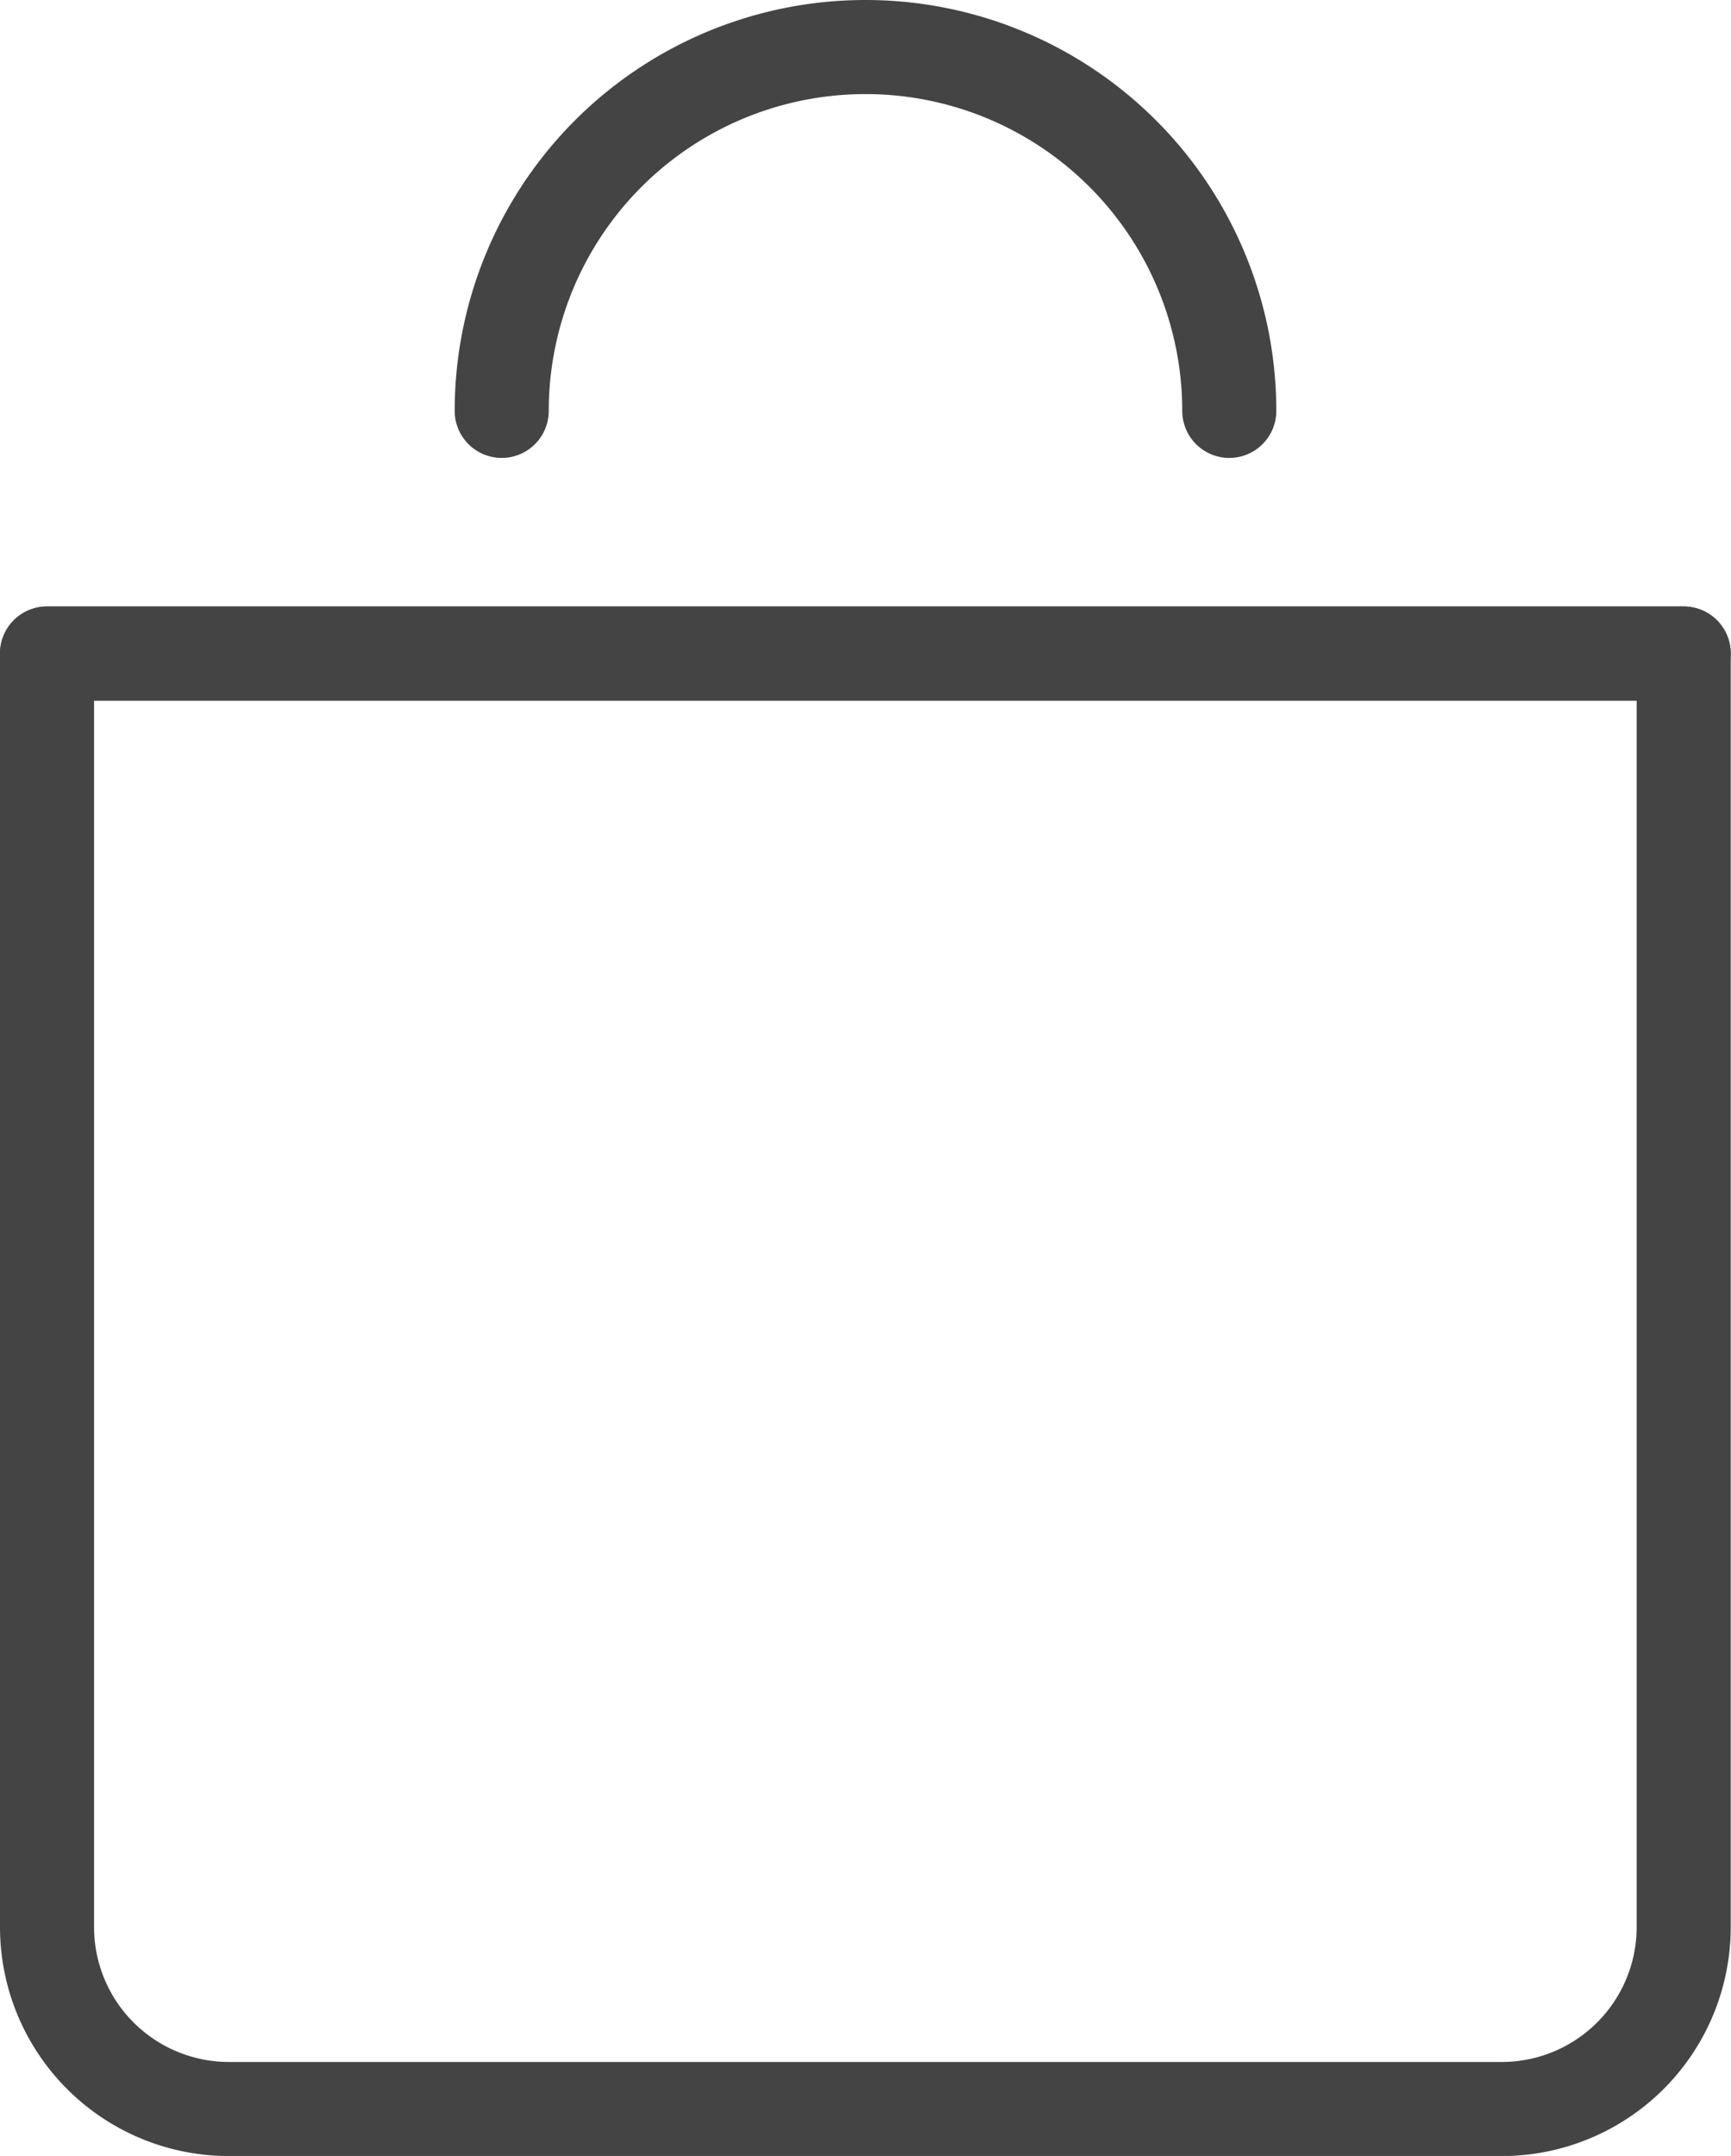
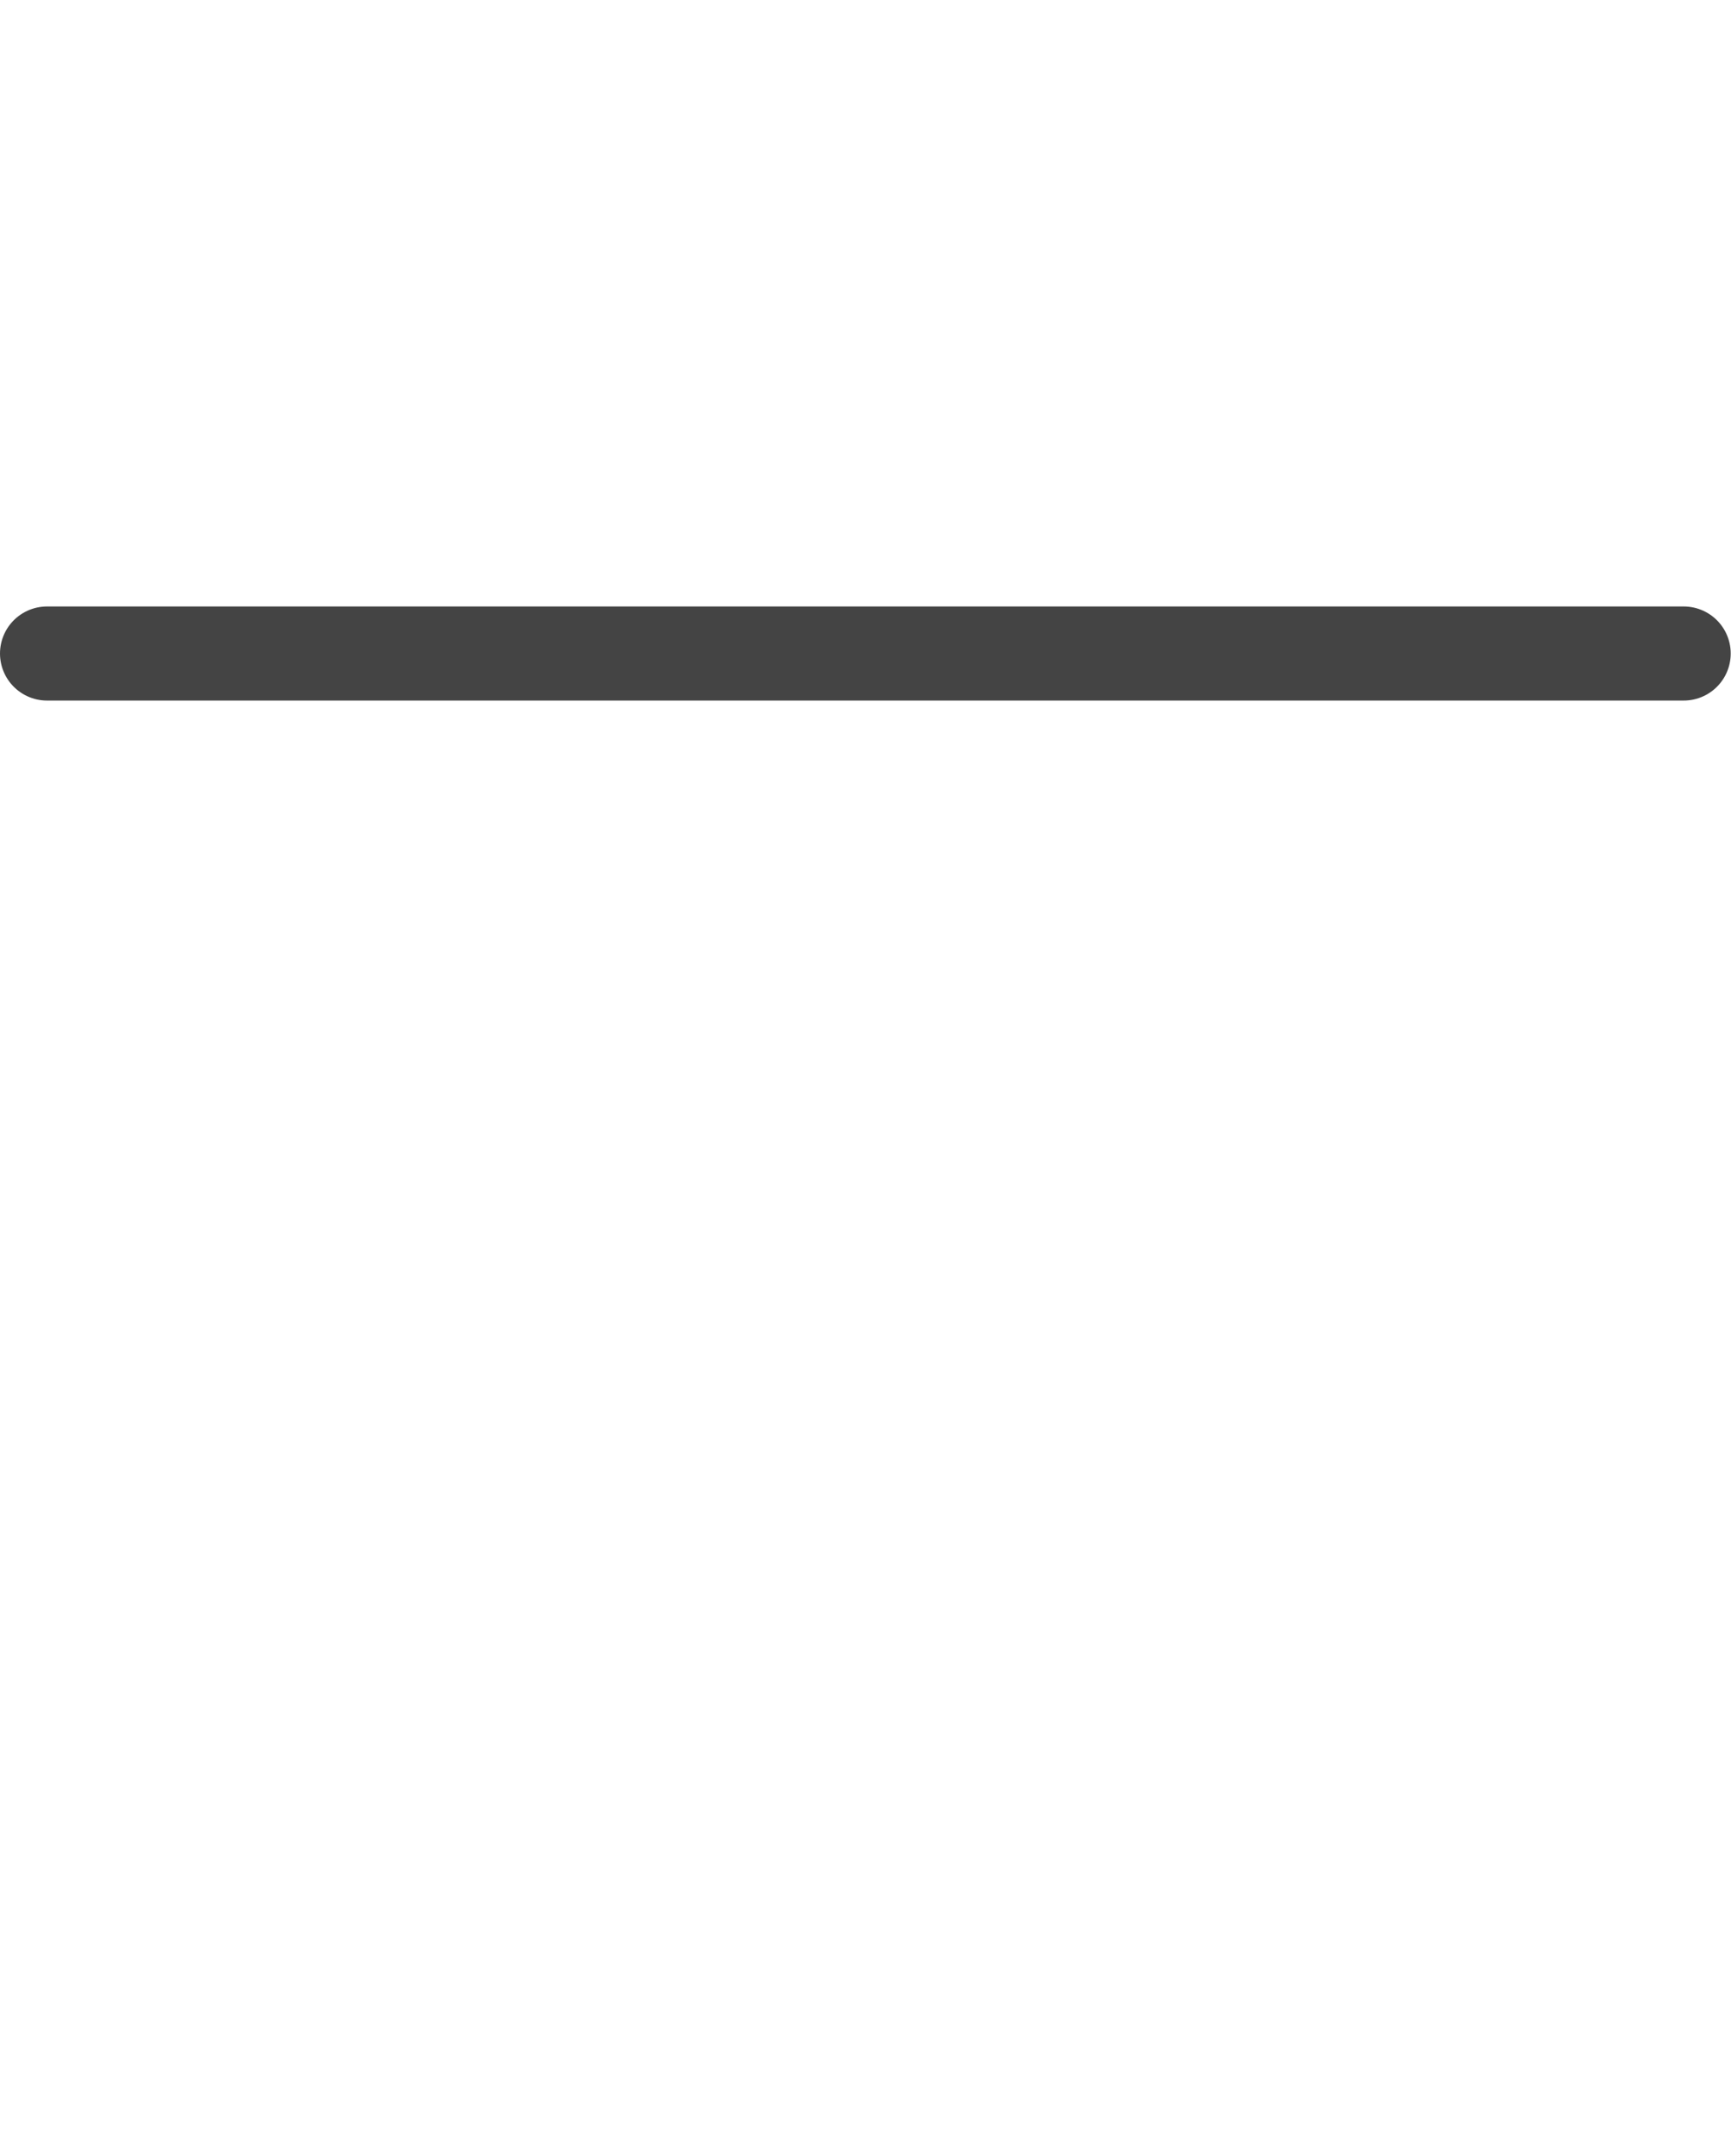
<svg xmlns="http://www.w3.org/2000/svg" width="18.403" height="22.915" viewBox="0 0 18.403 22.915">
  <g id="Cart" transform="translate(-4 1.5)">
-     <path id="Path_1" data-name="Path 1" d="M4.5,9V22.536a1.934,1.934,0,0,0,1.934,1.934H19.969A1.934,1.934,0,0,0,21.9,22.536V9Z" transform="translate(0 -3.554)" fill="none" stroke="#444" stroke-linecap="round" stroke-linejoin="round" stroke-width="1" />
    <path id="Path_2" data-name="Path 2" d="M4.5,9H21.9" transform="translate(0 -3.554)" fill="none" stroke="#444" stroke-linecap="round" stroke-linejoin="round" stroke-width="1" />
-     <path id="Path_3" data-name="Path 3" d="M7.735,0A3.867,3.867,0,0,1,3.867,3.867,3.867,3.867,0,0,1,0,0" transform="translate(17.069 2.867) rotate(180)" fill="none" stroke="#444" stroke-linecap="round" stroke-linejoin="round" stroke-width="1" />
  </g>
</svg>